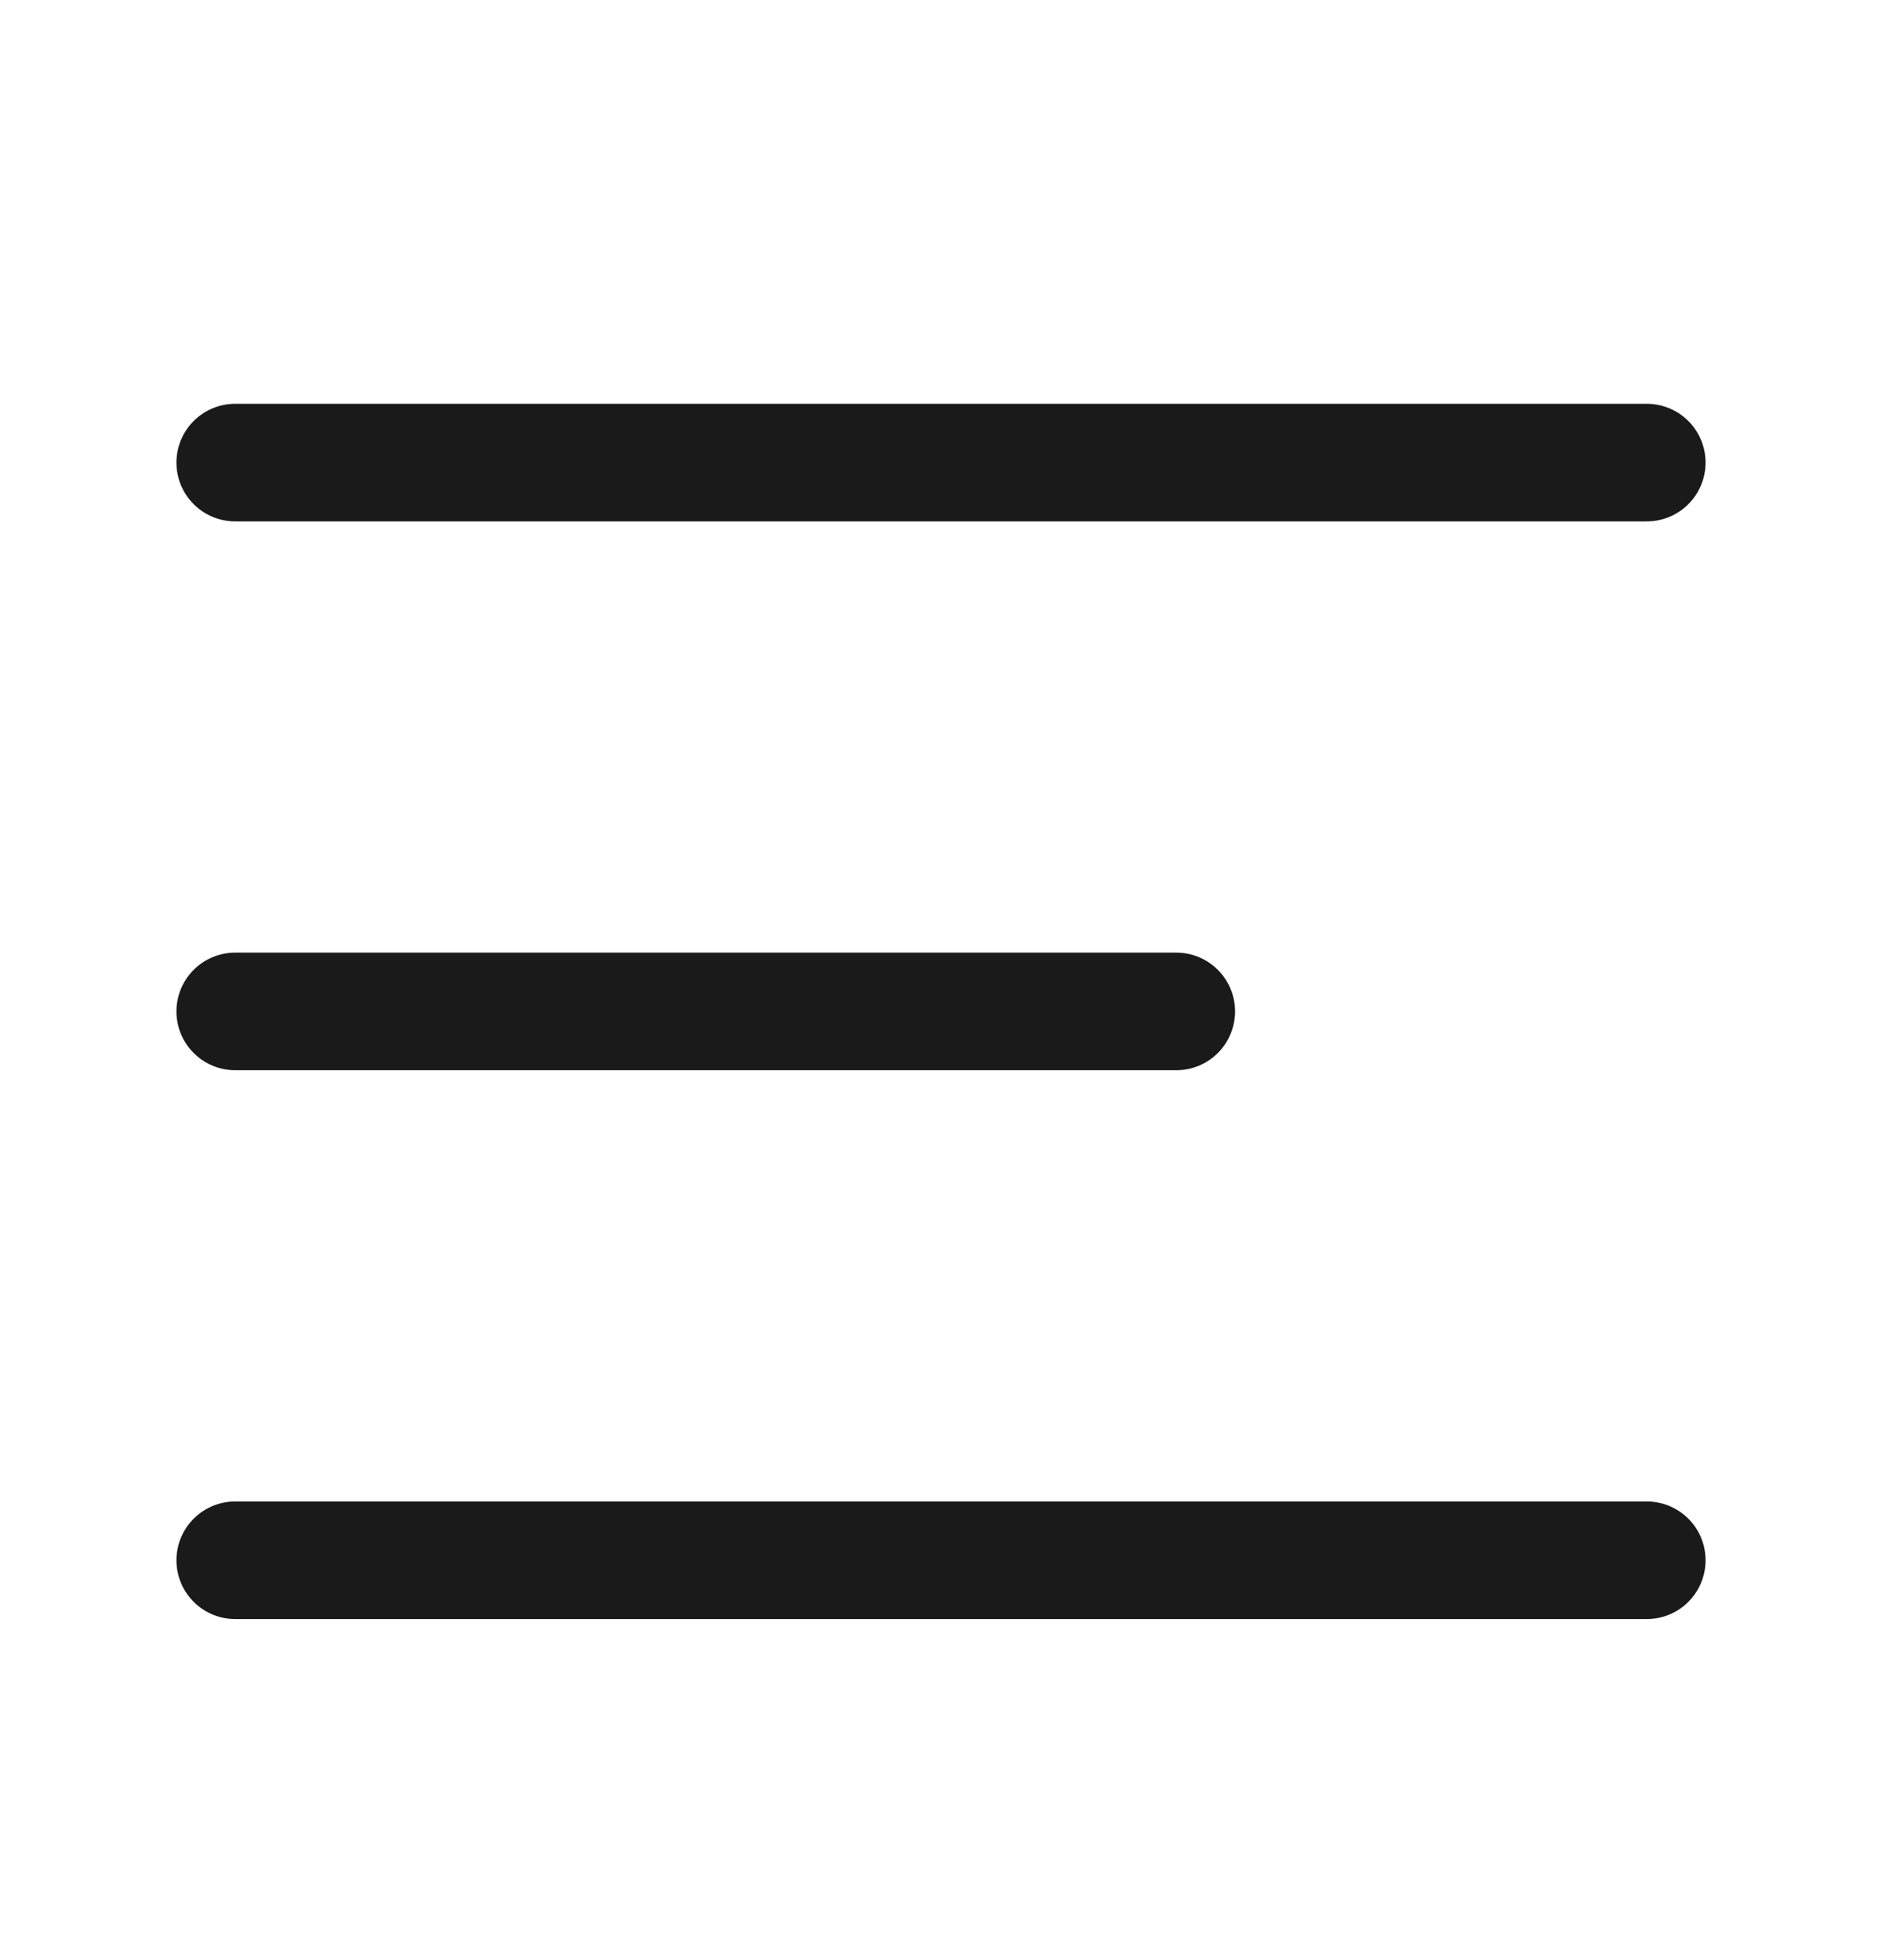
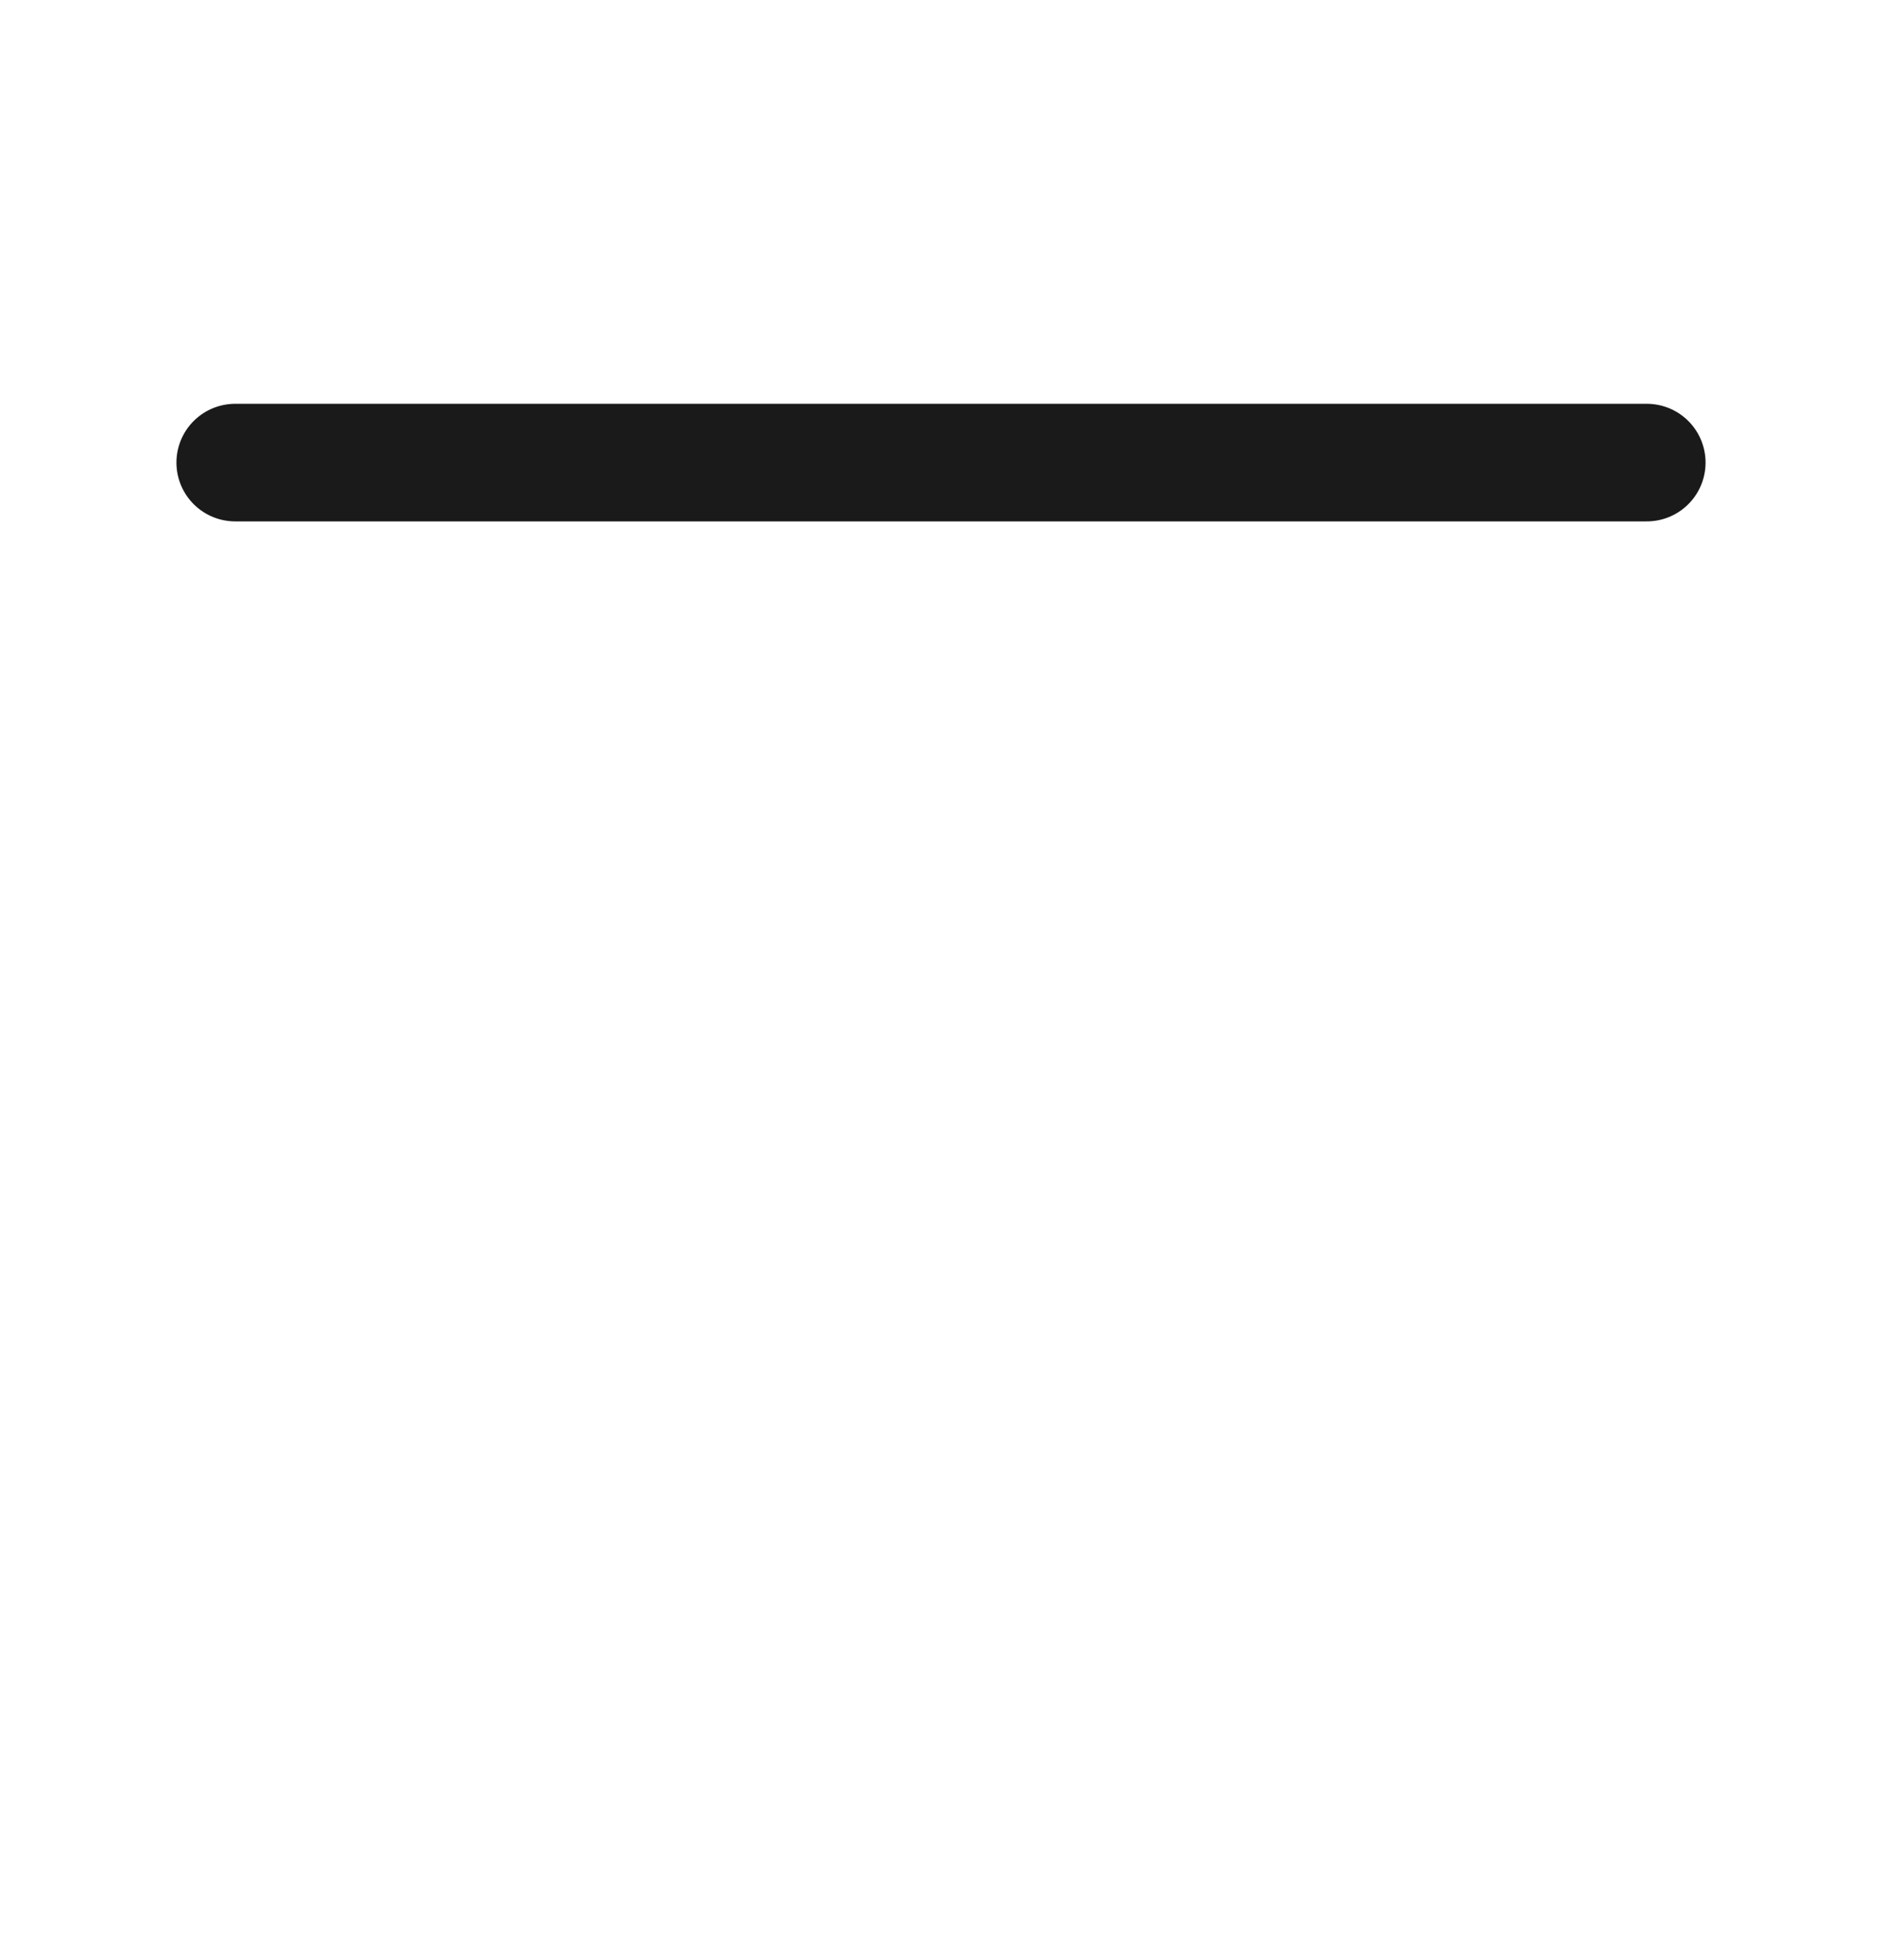
<svg xmlns="http://www.w3.org/2000/svg" width="24" height="25" viewBox="0 0 24 25" fill="none">
  <path d="M3 5.9L21 5.9" stroke="#1A1A1A" stroke-width="1.5" stroke-linecap="round" stroke-linejoin="round" />
-   <path d="M3 12.9L15 12.9" stroke="#1A1A1A" stroke-width="1.5" stroke-linecap="round" stroke-linejoin="round" />
-   <path d="M3 19.9L21 19.9" stroke="#1A1A1A" stroke-width="1.5" stroke-linecap="round" stroke-linejoin="round" />
</svg>